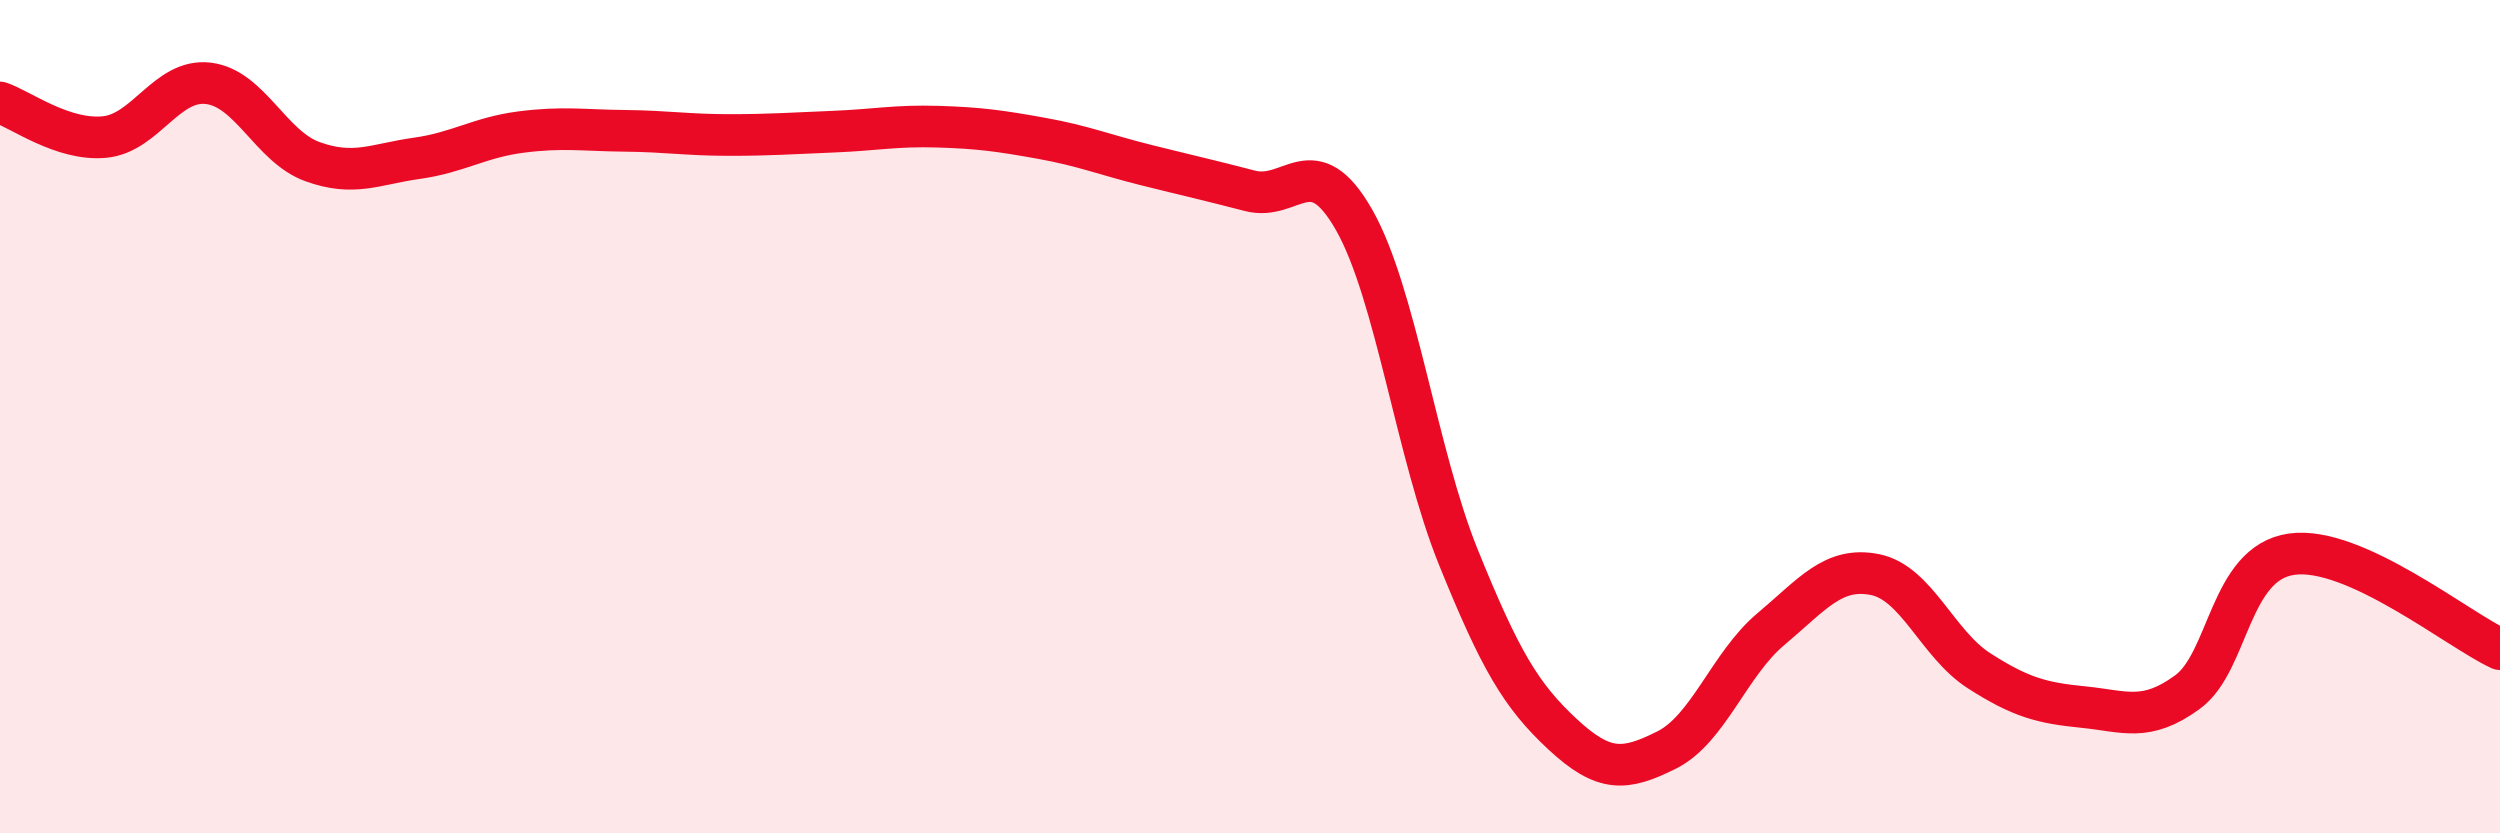
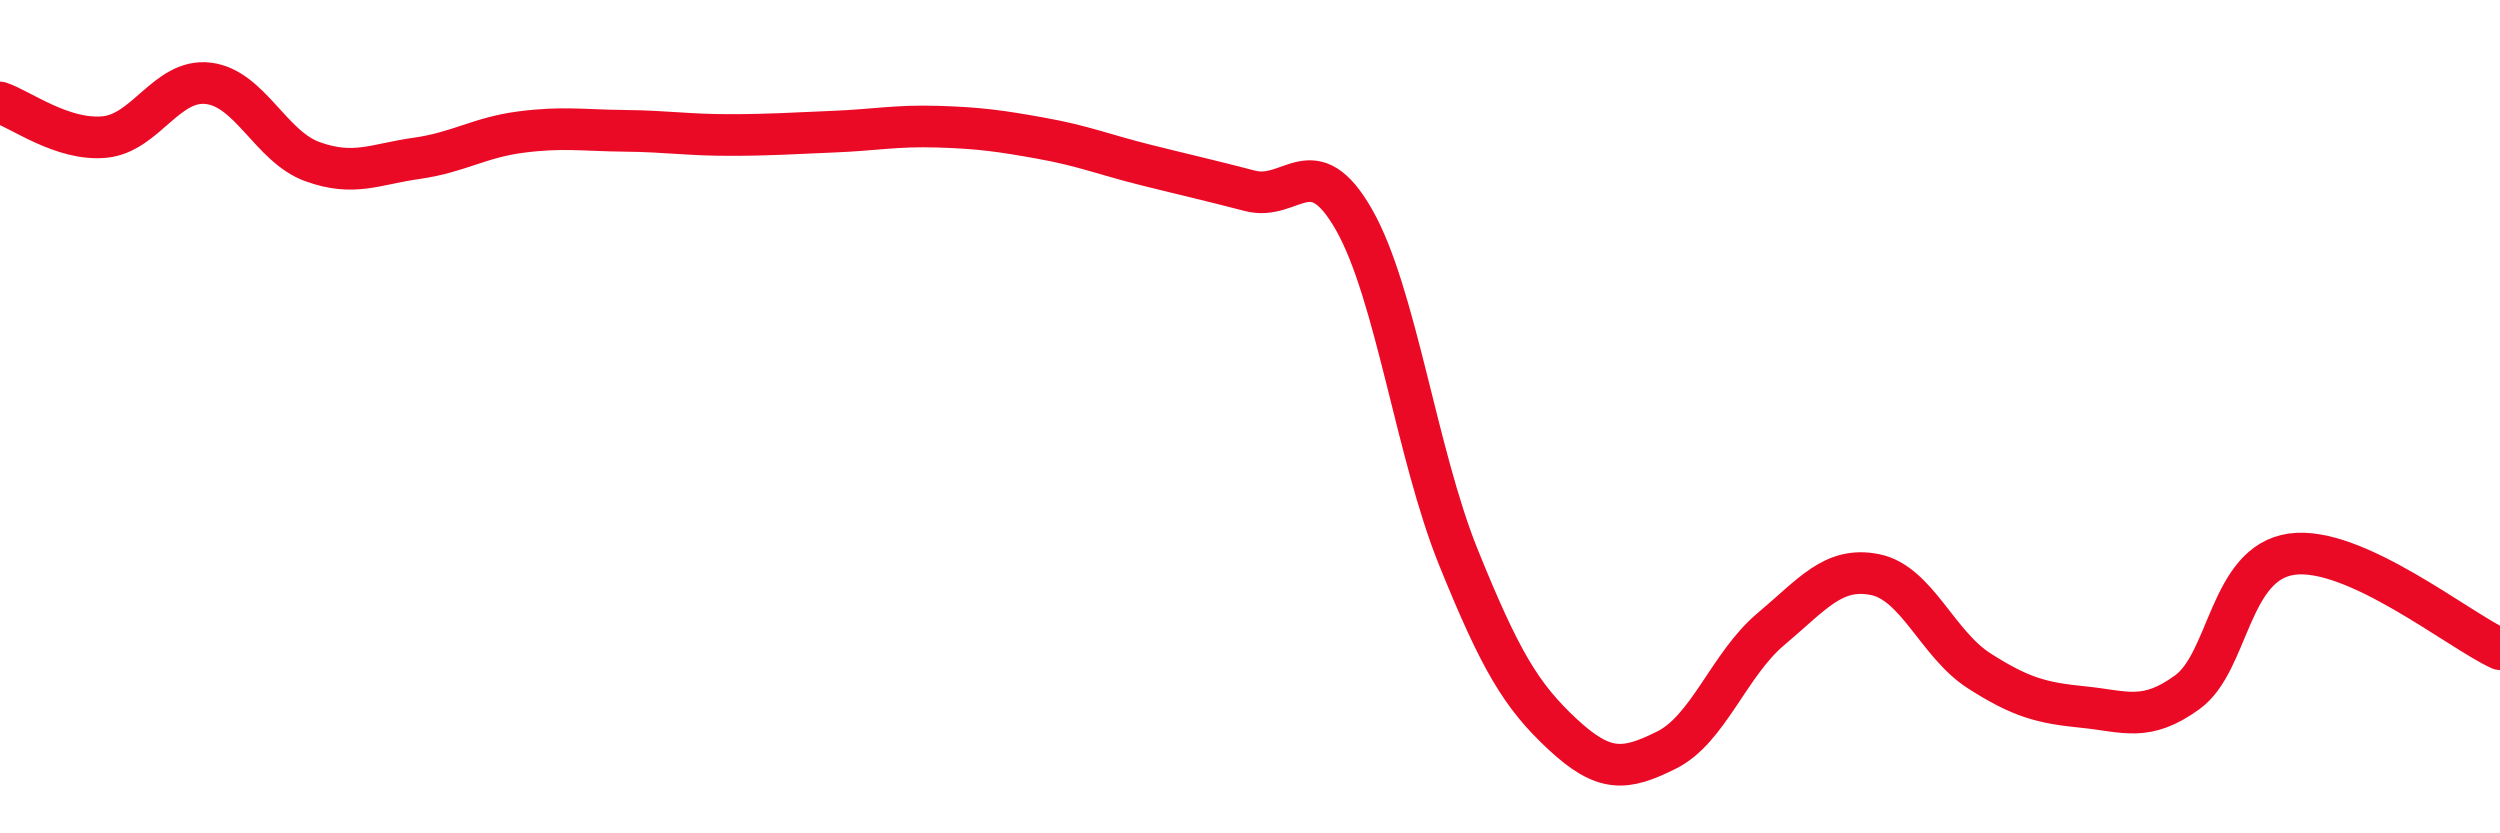
<svg xmlns="http://www.w3.org/2000/svg" width="60" height="20" viewBox="0 0 60 20">
-   <path d="M 0,2.46 C 0.5,2.63 1.5,3.38 2.5,3.29 C 3.5,3.2 4,1.88 5,2 C 6,2.12 6.5,3.52 7.5,3.88 C 8.5,4.24 9,3.94 10,3.8 C 11,3.66 11.5,3.3 12.5,3.17 C 13.5,3.04 14,3.13 15,3.14 C 16,3.15 16.5,3.24 17.5,3.24 C 18.5,3.24 19,3.2 20,3.16 C 21,3.12 21.5,3.01 22.5,3.04 C 23.5,3.07 24,3.14 25,3.32 C 26,3.5 26.5,3.71 27.5,3.96 C 28.5,4.21 29,4.32 30,4.58 C 31,4.84 31.5,3.52 32.5,5.28 C 33.5,7.04 34,10.9 35,13.37 C 36,15.84 36.5,16.69 37.5,17.62 C 38.5,18.55 39,18.5 40,18 C 41,17.5 41.5,15.94 42.5,15.1 C 43.5,14.26 44,13.59 45,13.79 C 46,13.99 46.5,15.46 47.5,16.1 C 48.5,16.74 49,16.87 50,16.97 C 51,17.07 51.5,17.34 52.5,16.61 C 53.5,15.88 53.5,13.51 55,13.3 C 56.5,13.09 59,15.12 60,15.58L60 20L0 20Z" fill="#EB0A25" opacity="0.1" stroke-linecap="round" stroke-linejoin="round" />
  <path d="M 0,2.46 C 0.5,2.63 1.5,3.38 2.5,3.29 C 3.5,3.2 4,1.88 5,2 C 6,2.12 6.5,3.52 7.5,3.88 C 8.5,4.24 9,3.94 10,3.8 C 11,3.66 11.5,3.3 12.5,3.17 C 13.5,3.04 14,3.13 15,3.14 C 16,3.15 16.5,3.24 17.5,3.24 C 18.5,3.24 19,3.2 20,3.16 C 21,3.12 21.5,3.01 22.5,3.04 C 23.5,3.07 24,3.14 25,3.32 C 26,3.5 26.5,3.71 27.5,3.96 C 28.5,4.21 29,4.32 30,4.58 C 31,4.84 31.5,3.52 32.5,5.28 C 33.5,7.04 34,10.9 35,13.37 C 36,15.84 36.5,16.69 37.5,17.62 C 38.5,18.55 39,18.5 40,18 C 41,17.5 41.5,15.94 42.5,15.1 C 43.5,14.26 44,13.59 45,13.79 C 46,13.99 46.5,15.46 47.5,16.1 C 48.5,16.74 49,16.87 50,16.97 C 51,17.07 51.5,17.34 52.5,16.61 C 53.5,15.88 53.5,13.51 55,13.3 C 56.5,13.09 59,15.12 60,15.58" stroke="#EB0A25" stroke-width="1" fill="none" stroke-linecap="round" stroke-linejoin="round" />
</svg>